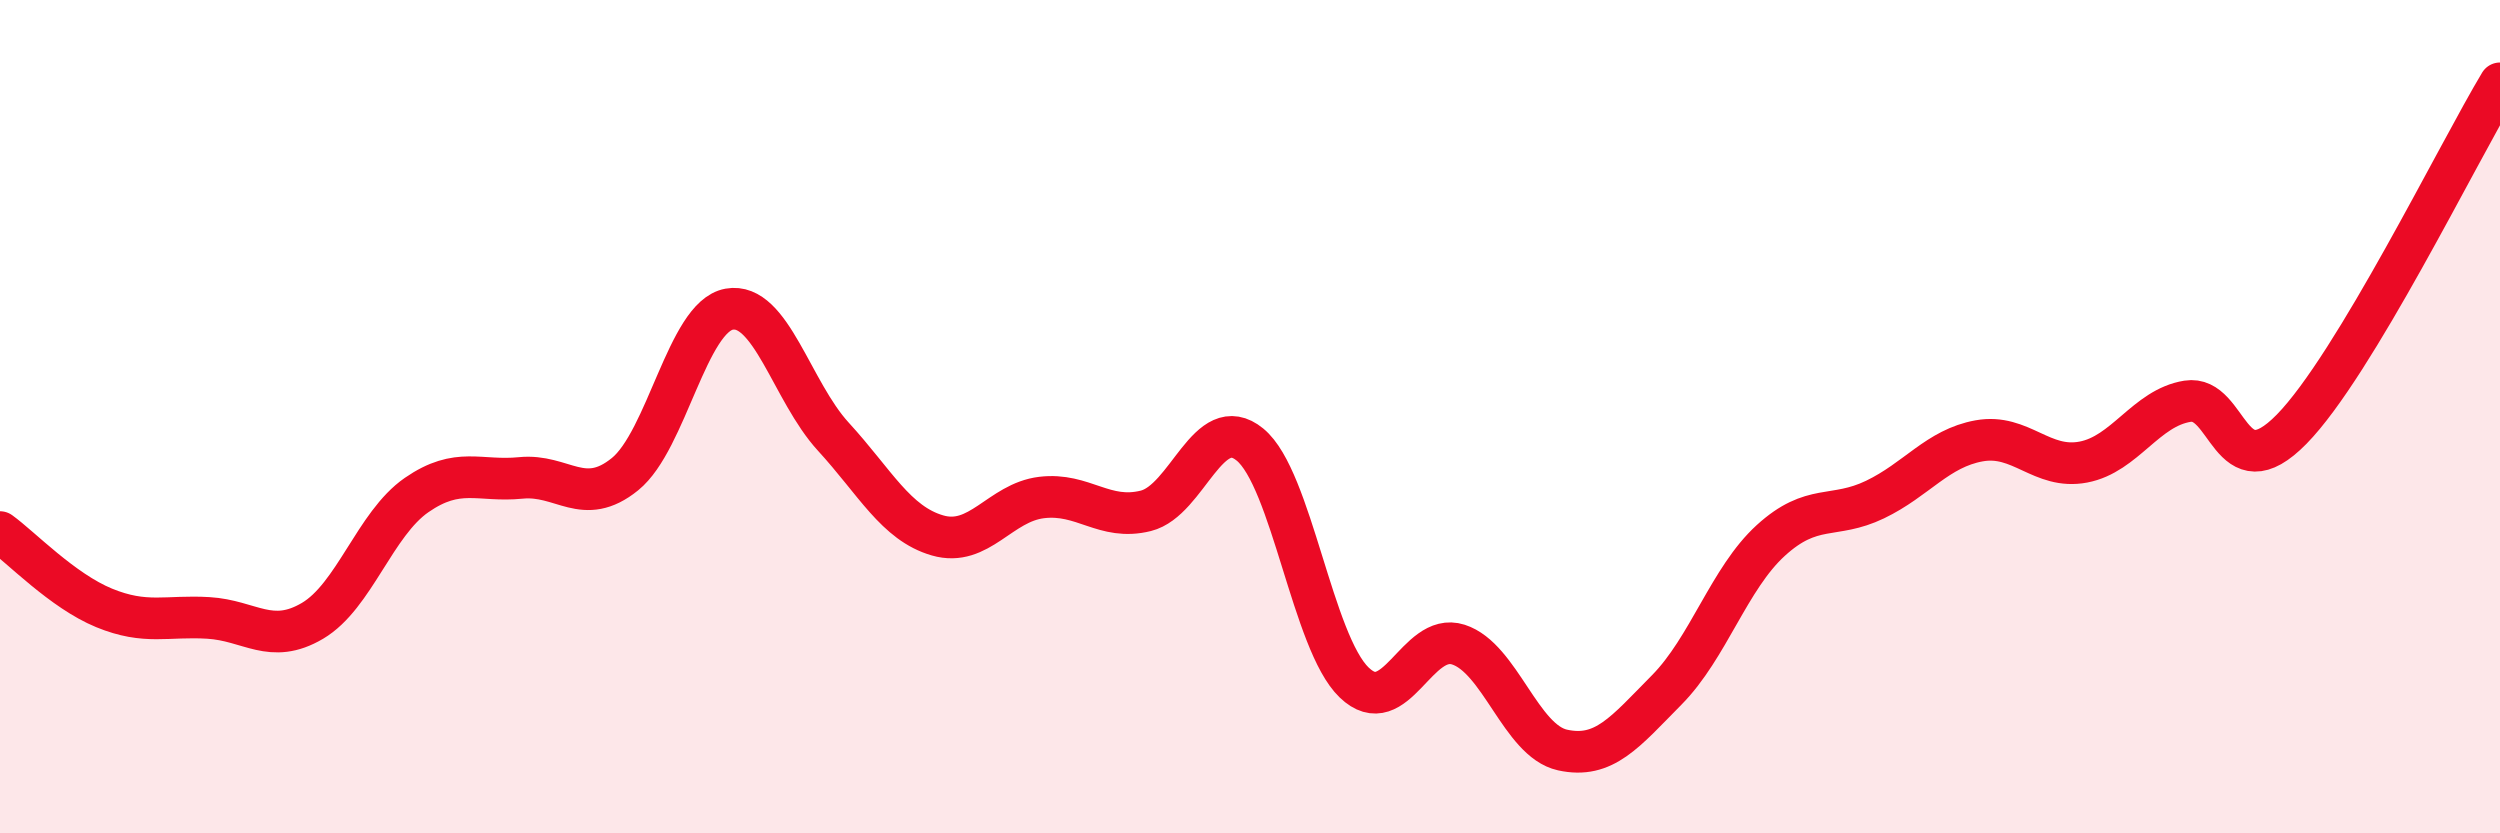
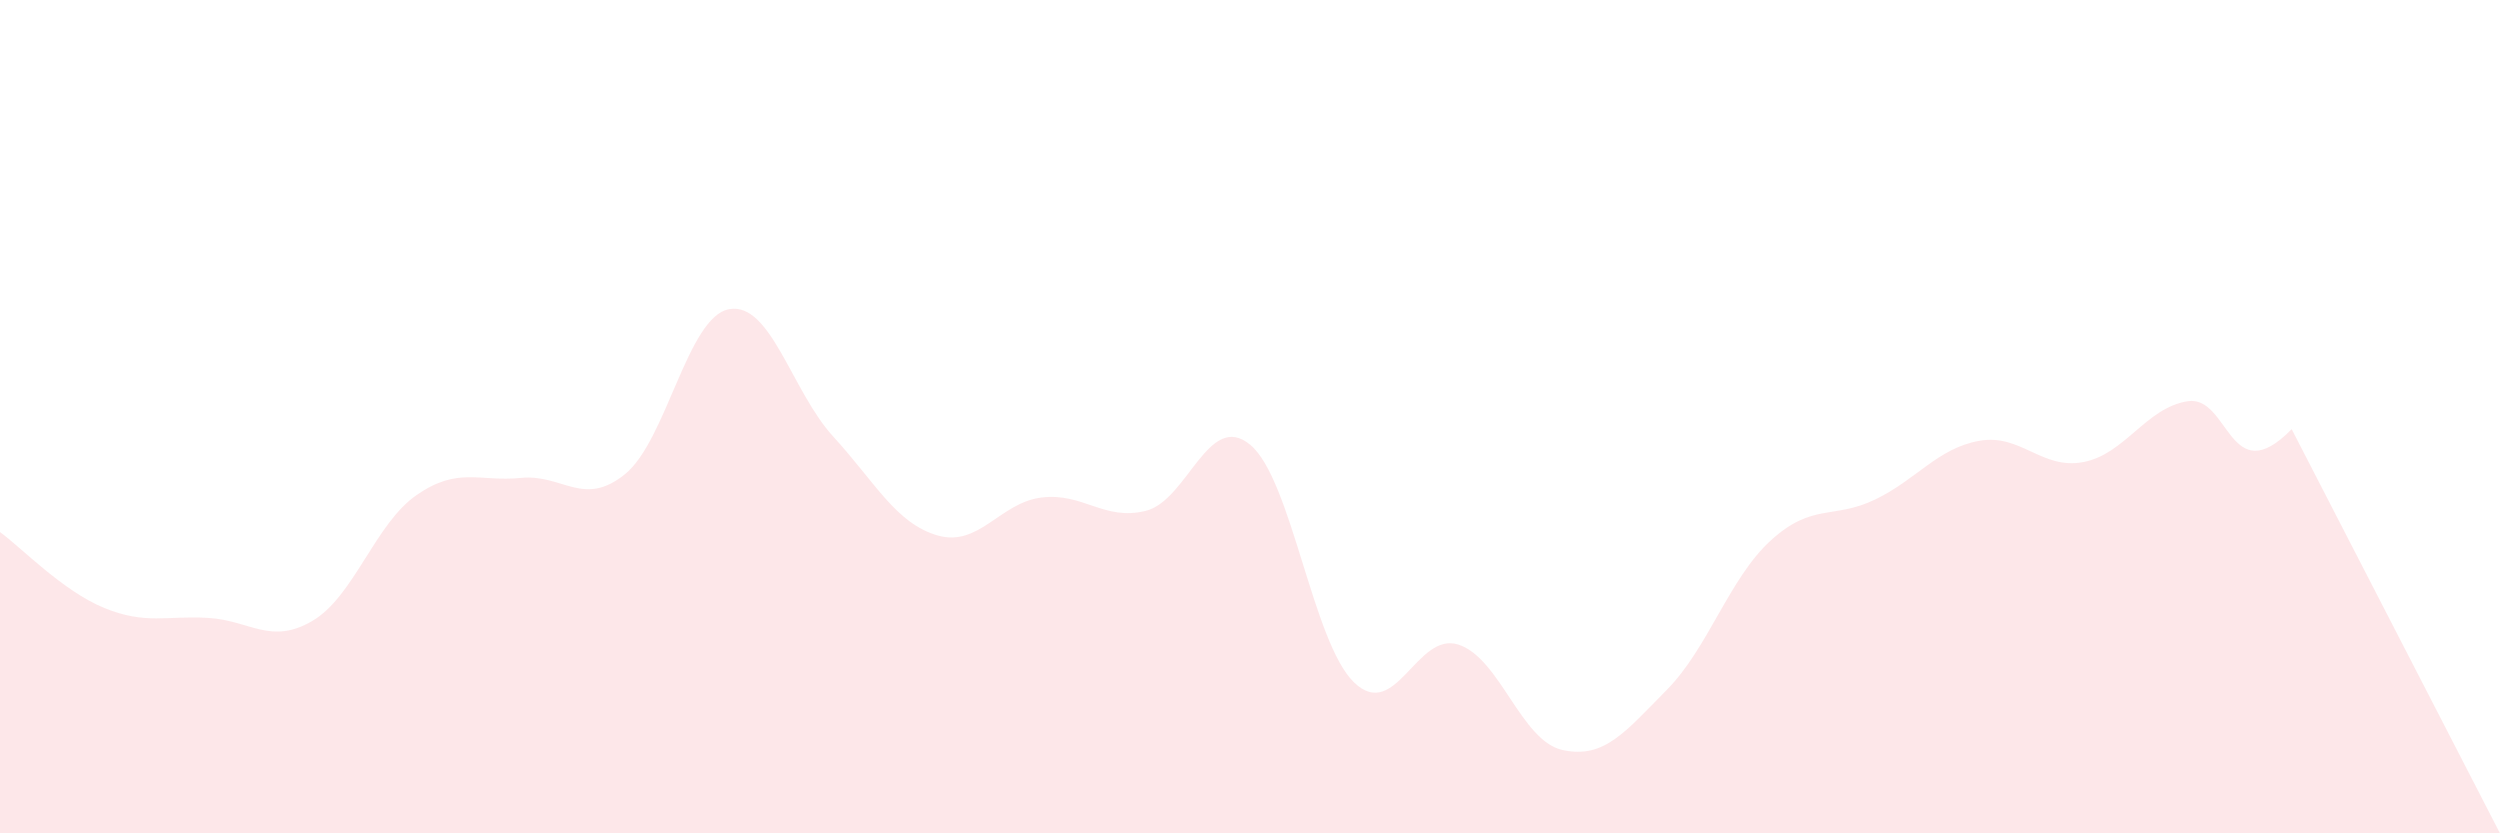
<svg xmlns="http://www.w3.org/2000/svg" width="60" height="20" viewBox="0 0 60 20">
-   <path d="M 0,12.77 C 0.5,13.13 1.5,14.18 2.5,14.59 C 3.5,15 4,14.77 5,14.83 C 6,14.89 6.5,15.49 7.5,14.9 C 8.5,14.31 9,12.57 10,11.88 C 11,11.19 11.5,11.57 12.5,11.47 C 13.5,11.37 14,12.19 15,11.38 C 16,10.57 16.5,7.6 17.5,7.42 C 18.5,7.24 19,9.39 20,10.48 C 21,11.57 21.5,12.56 22.5,12.85 C 23.5,13.14 24,12.06 25,11.94 C 26,11.82 26.5,12.51 27.5,12.26 C 28.5,12.01 29,9.85 30,10.67 C 31,11.49 31.5,15.42 32.5,16.38 C 33.5,17.34 34,15.15 35,15.47 C 36,15.79 36.5,17.78 37.5,18 C 38.5,18.22 39,17.57 40,16.56 C 41,15.55 41.5,13.88 42.5,12.97 C 43.5,12.06 44,12.47 45,11.99 C 46,11.51 46.5,10.76 47.5,10.58 C 48.5,10.4 49,11.28 50,11.09 C 51,10.9 51.5,9.79 52.5,9.63 C 53.5,9.47 53.5,11.83 55,10.3 C 56.5,8.77 59,3.66 60,2L60 20L0 20Z" fill="#EB0A25" opacity="0.1" stroke-linecap="round" stroke-linejoin="round" />
-   <path d="M 0,12.77 C 0.5,13.13 1.5,14.18 2.5,14.59 C 3.5,15 4,14.77 5,14.83 C 6,14.89 6.5,15.49 7.5,14.9 C 8.5,14.31 9,12.57 10,11.88 C 11,11.19 11.5,11.57 12.5,11.47 C 13.5,11.37 14,12.19 15,11.38 C 16,10.57 16.5,7.6 17.5,7.42 C 18.5,7.24 19,9.39 20,10.48 C 21,11.57 21.5,12.56 22.5,12.85 C 23.5,13.14 24,12.06 25,11.94 C 26,11.82 26.5,12.51 27.5,12.26 C 28.5,12.01 29,9.85 30,10.67 C 31,11.49 31.5,15.42 32.5,16.38 C 33.5,17.34 34,15.15 35,15.47 C 36,15.79 36.5,17.78 37.5,18 C 38.5,18.22 39,17.57 40,16.56 C 41,15.55 41.5,13.88 42.5,12.97 C 43.5,12.06 44,12.47 45,11.99 C 46,11.51 46.5,10.76 47.5,10.58 C 48.5,10.4 49,11.28 50,11.09 C 51,10.9 51.5,9.79 52.5,9.63 C 53.5,9.47 53.5,11.83 55,10.3 C 56.5,8.77 59,3.66 60,2" stroke="#EB0A25" stroke-width="1" fill="none" stroke-linecap="round" stroke-linejoin="round" />
+   <path d="M 0,12.77 C 0.5,13.13 1.5,14.18 2.5,14.59 C 3.5,15 4,14.77 5,14.83 C 6,14.89 6.5,15.49 7.5,14.9 C 8.5,14.31 9,12.57 10,11.88 C 11,11.19 11.5,11.57 12.5,11.47 C 13.5,11.37 14,12.19 15,11.38 C 16,10.57 16.5,7.6 17.5,7.42 C 18.5,7.24 19,9.39 20,10.48 C 21,11.57 21.5,12.56 22.5,12.85 C 23.5,13.14 24,12.06 25,11.94 C 26,11.82 26.5,12.51 27.5,12.26 C 28.5,12.01 29,9.85 30,10.67 C 31,11.49 31.5,15.42 32.5,16.38 C 33.5,17.34 34,15.15 35,15.47 C 36,15.79 36.5,17.78 37.5,18 C 38.5,18.22 39,17.57 40,16.56 C 41,15.55 41.5,13.88 42.5,12.97 C 43.5,12.06 44,12.47 45,11.99 C 46,11.51 46.5,10.76 47.5,10.58 C 48.5,10.4 49,11.28 50,11.09 C 51,10.9 51.5,9.79 52.5,9.63 C 53.5,9.47 53.5,11.83 55,10.3 L60 20L0 20Z" fill="#EB0A25" opacity="0.1" stroke-linecap="round" stroke-linejoin="round" />
</svg>